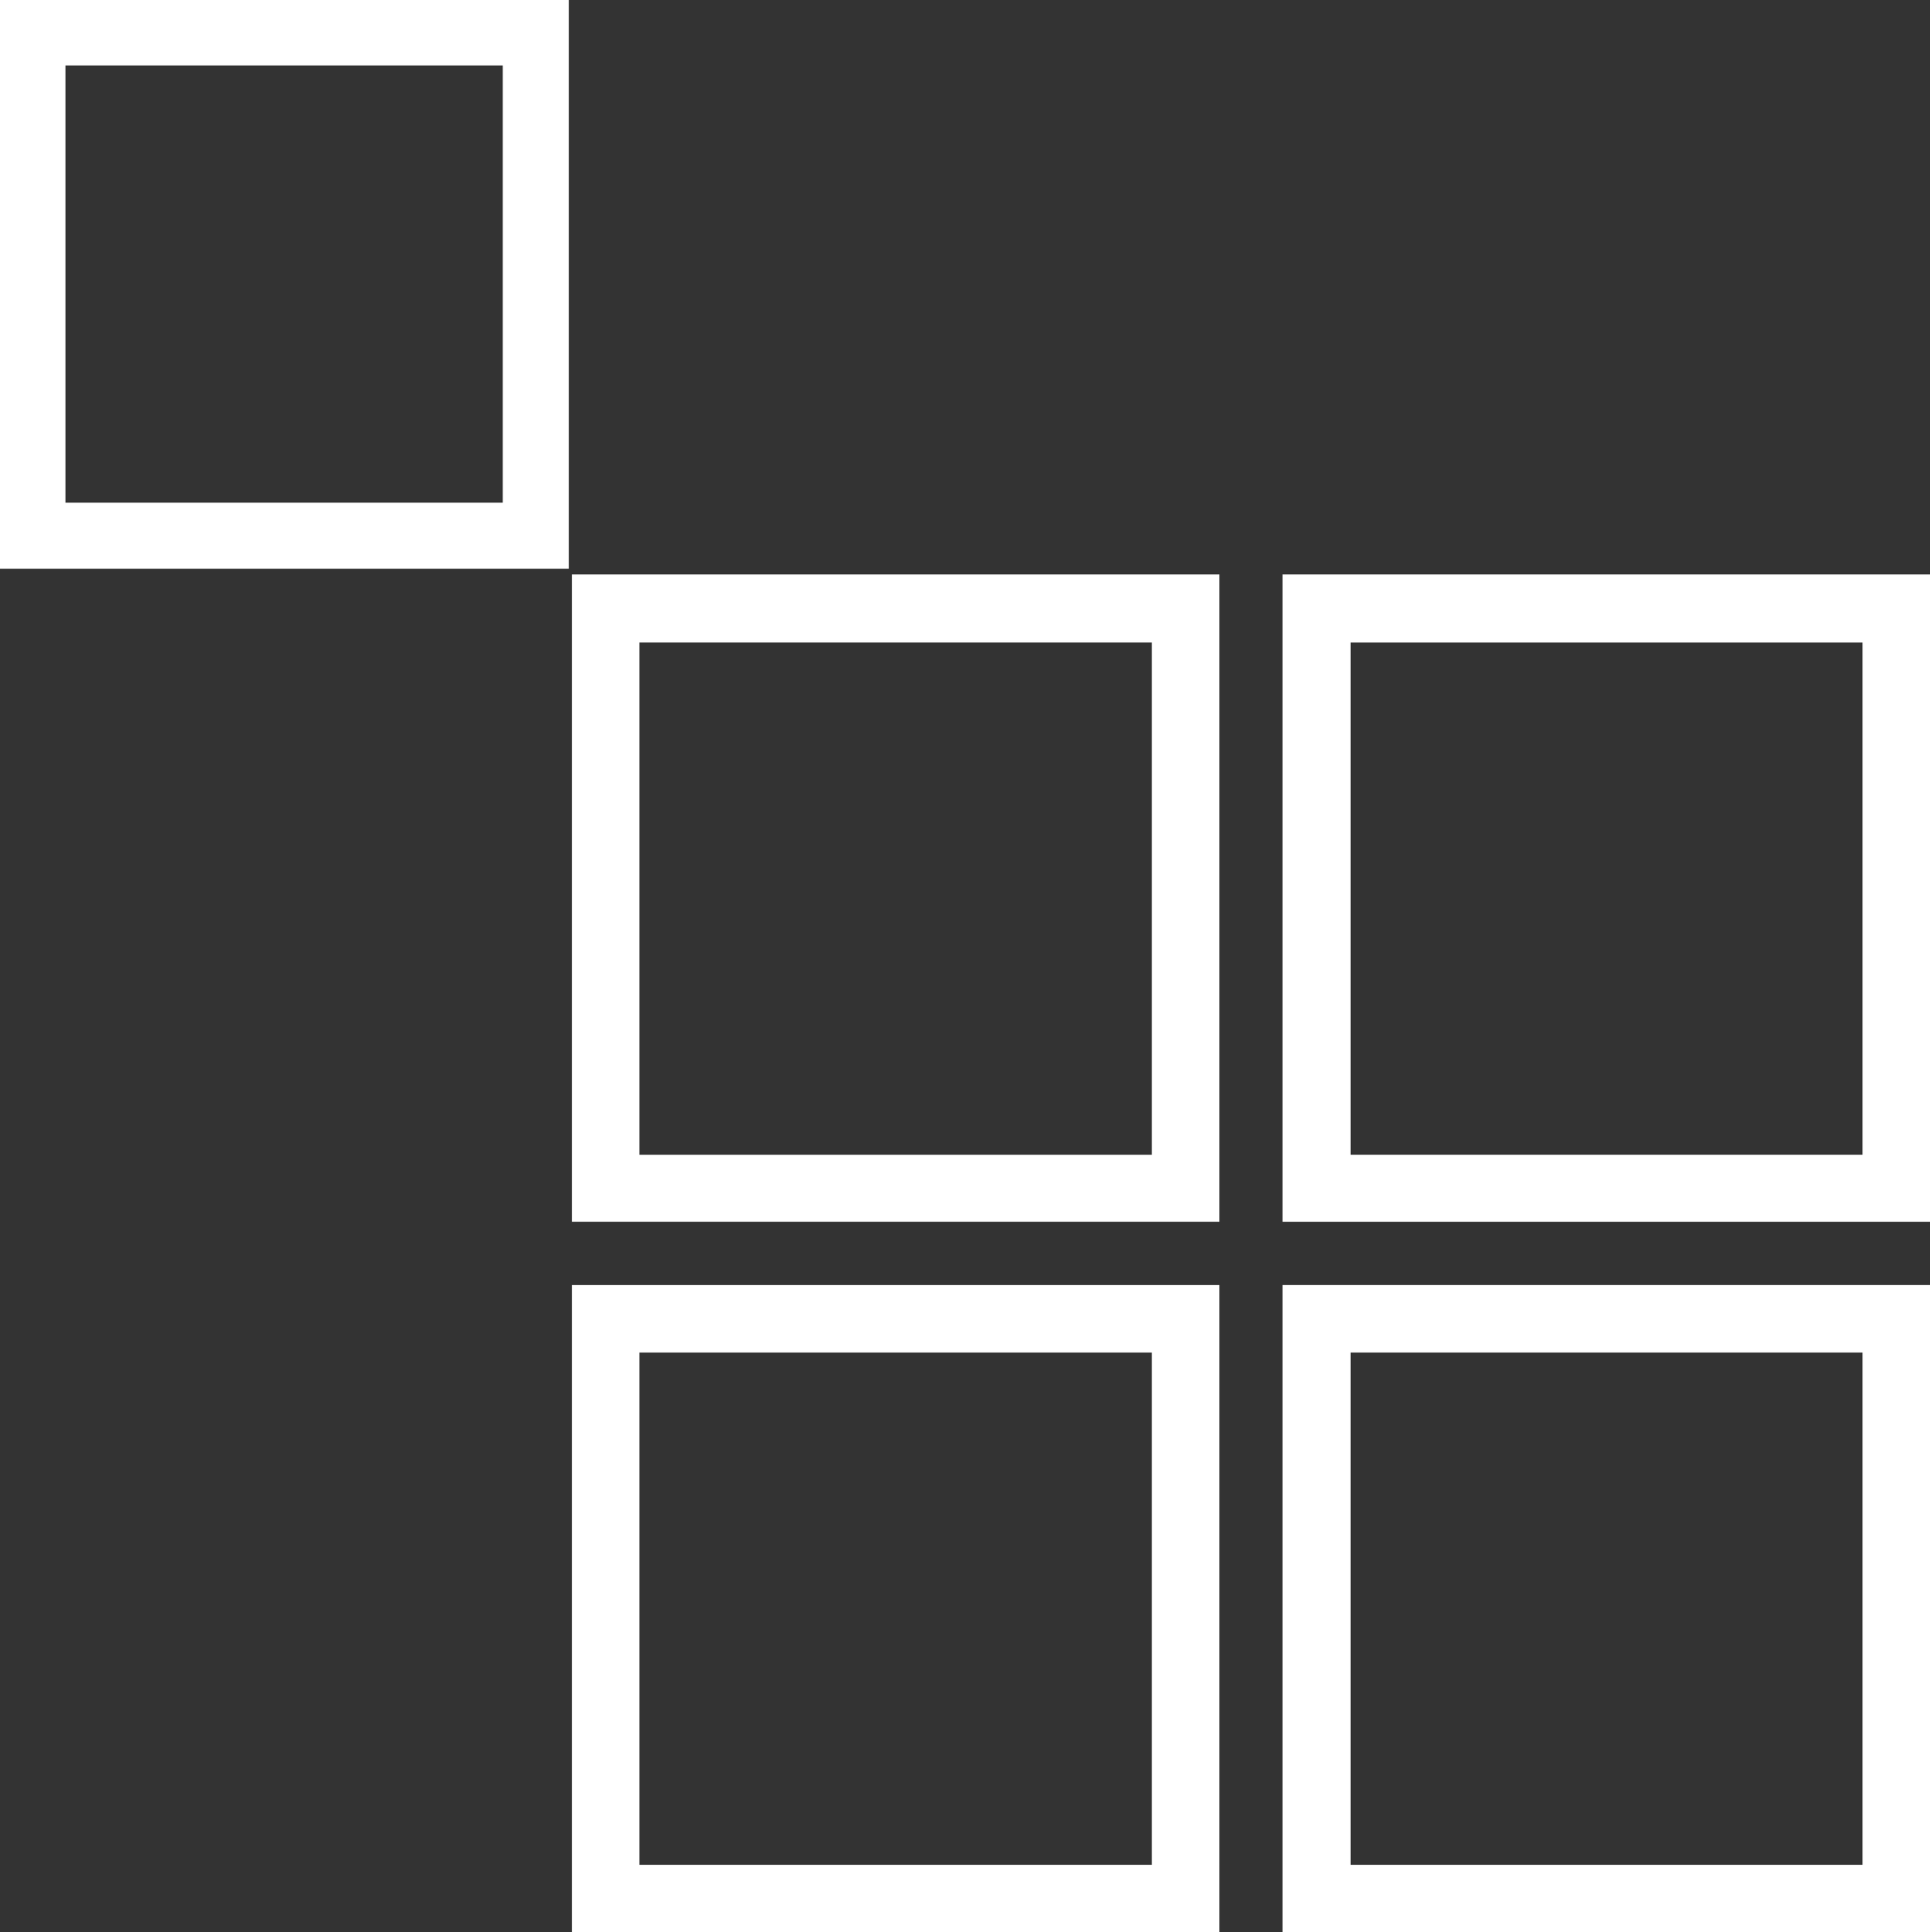
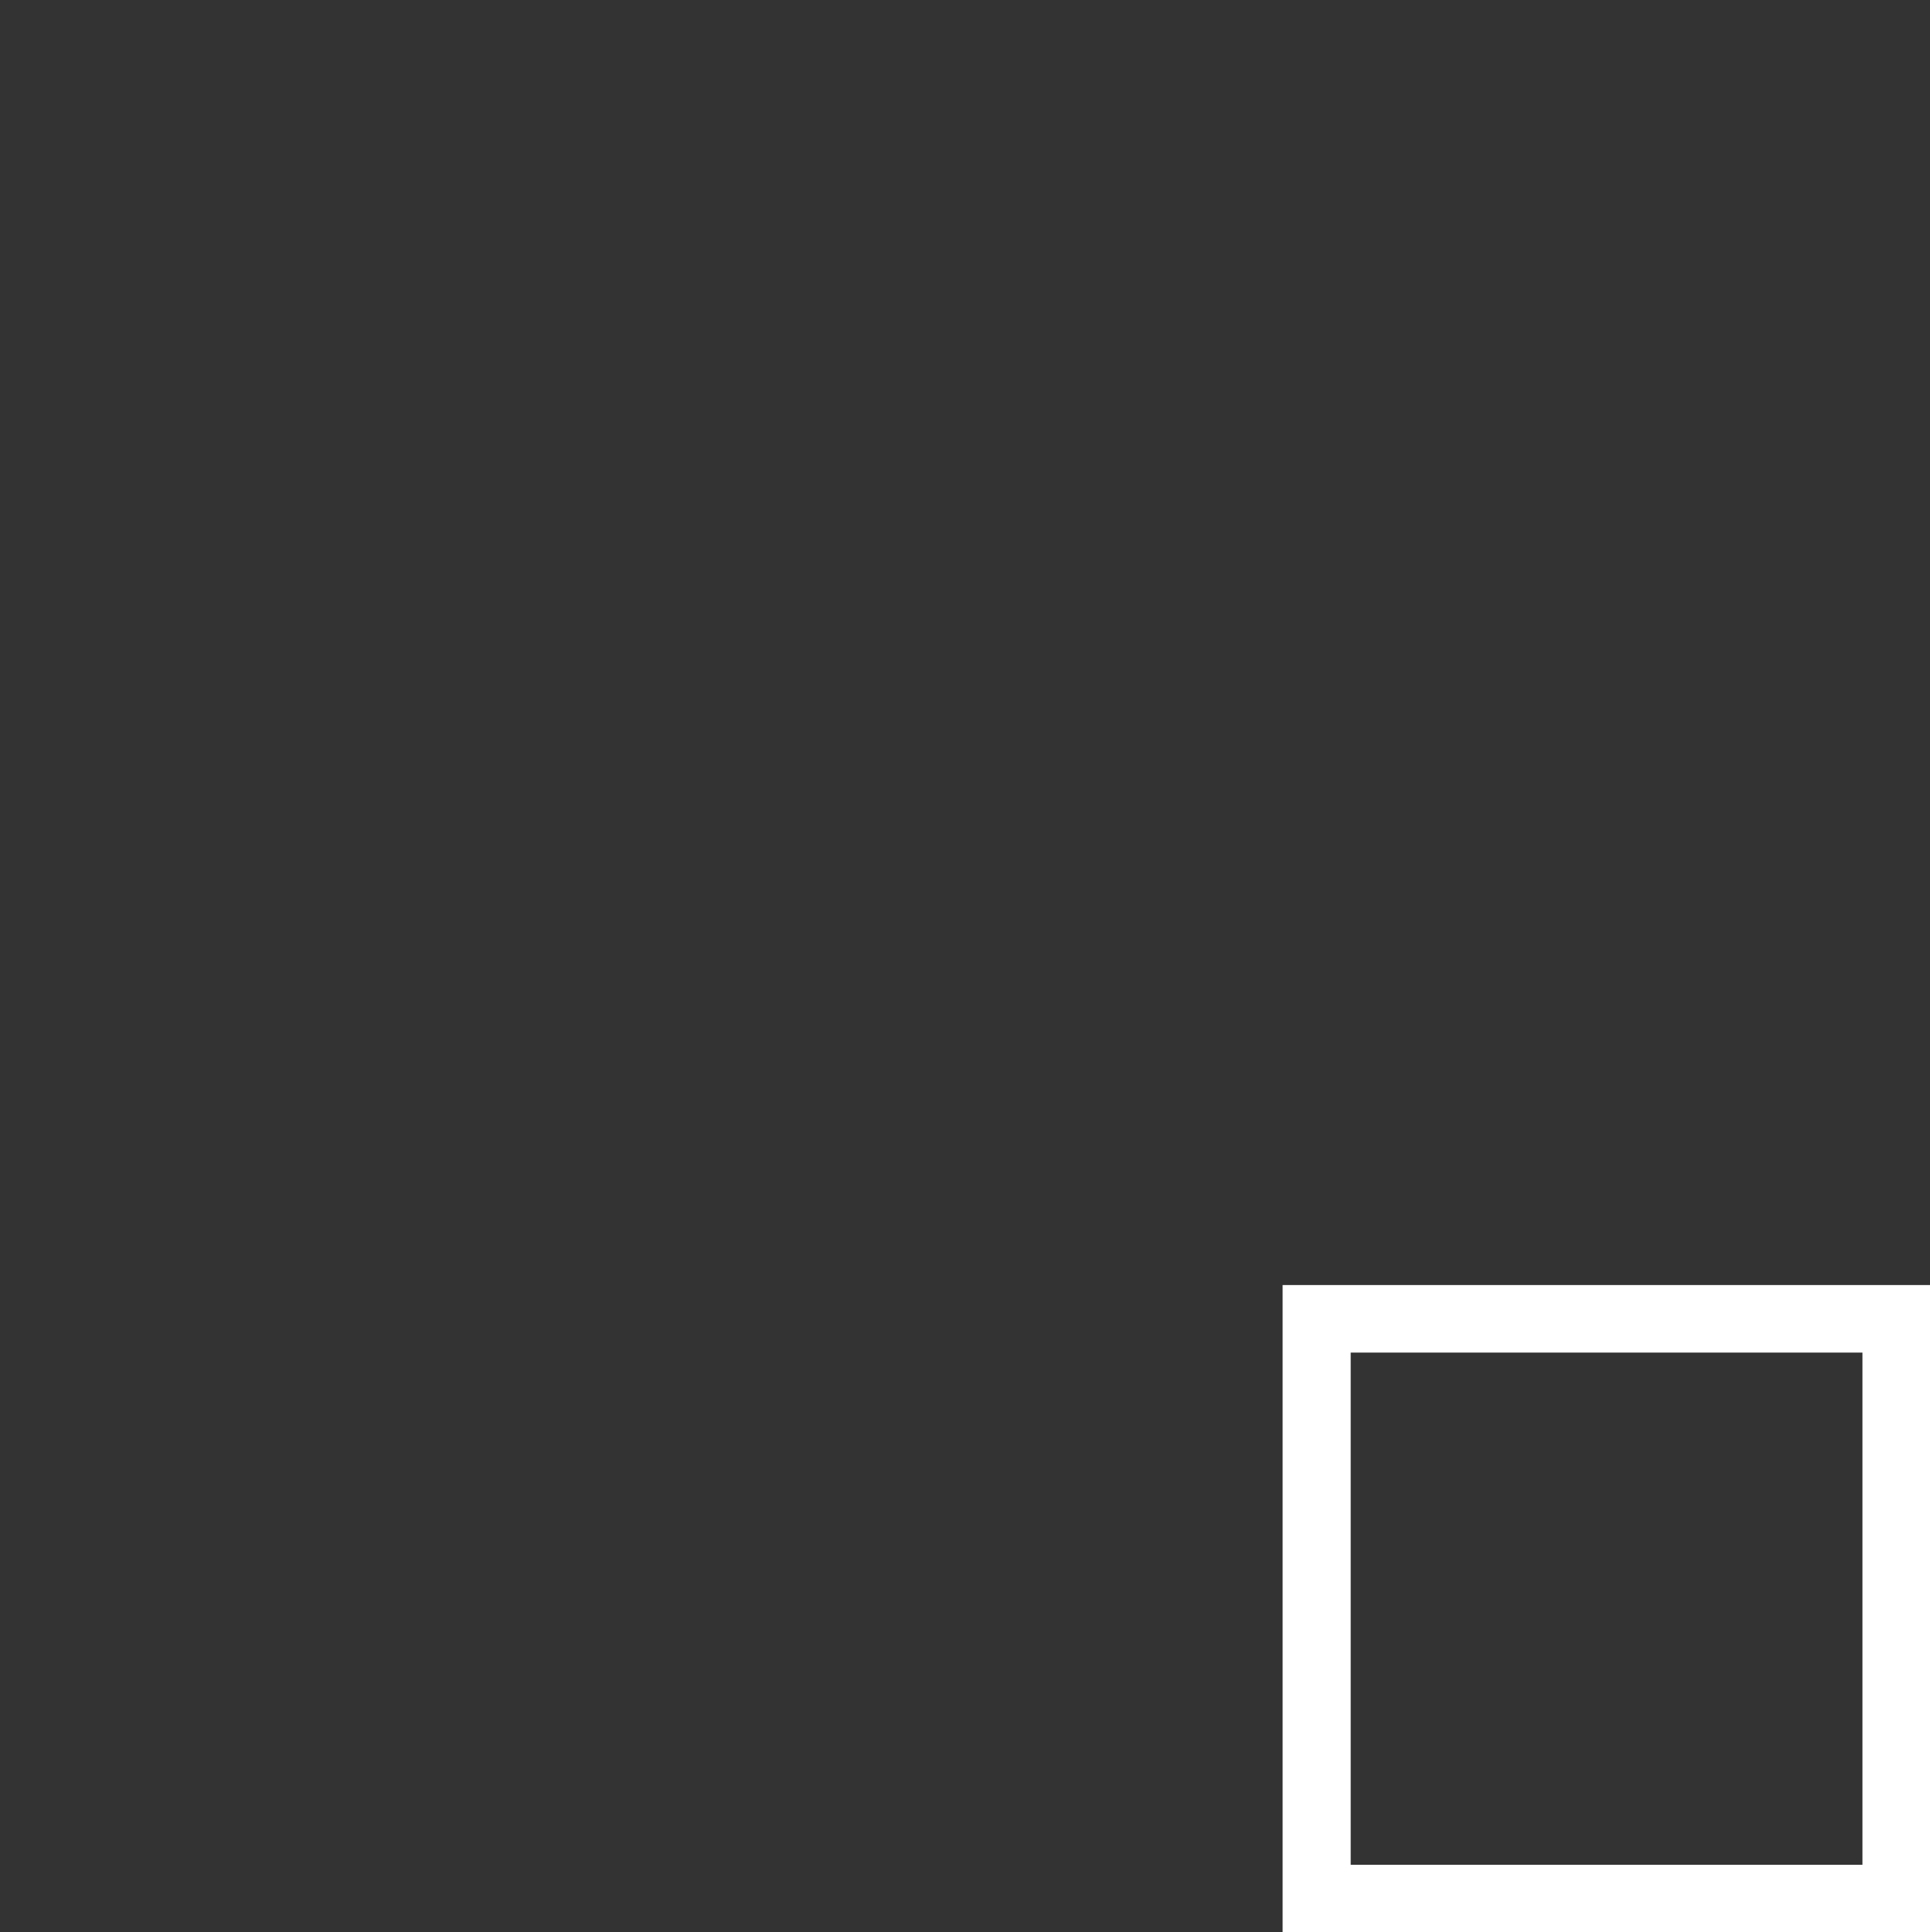
<svg xmlns="http://www.w3.org/2000/svg" version="1.1" id="Layer_1" x="0px" y="0px" viewBox="0 0 365.8 366.3" style="enable-background:new 0 0 365.8 366.3;" xml:space="preserve">
  <rect x="0" y="0" width="365.8" height="366.3" fill="#333333" stroke="none" />
  <style type="text/css">
	.st0{fill:#FFFFFF;}
</style>
  <title>Asset 4</title>
  <g>
    <g id="Layer_1-2">
      <path class="st0" d="M243.1,366.3h122.7V243.6H243.1V366.3z M256,256.4h97v97.1h-97V256.4z" />
-       <path class="st0" d="M108.4,366.3h122.7V243.6H108.4V366.3z M121.2,256.4h97.1v97.1h-97.1V256.4z" />
-       <path class="st0" d="M243.1,108.9v122.7h122.7V108.9H243.1z M353,121.8v97.1h-97v-97.1H353z" />
-       <path class="st0" d="M0,107.8h107.8V0H0V107.8z M12.4,12.4h82.9v82.9H12.4V12.4z" />
-       <path class="st0" d="M108.4,231.6h122.7V108.9H108.4V231.6z M121.2,121.8h97.1v97.1h-97.1V121.8z" />
    </g>
  </g>
</svg>